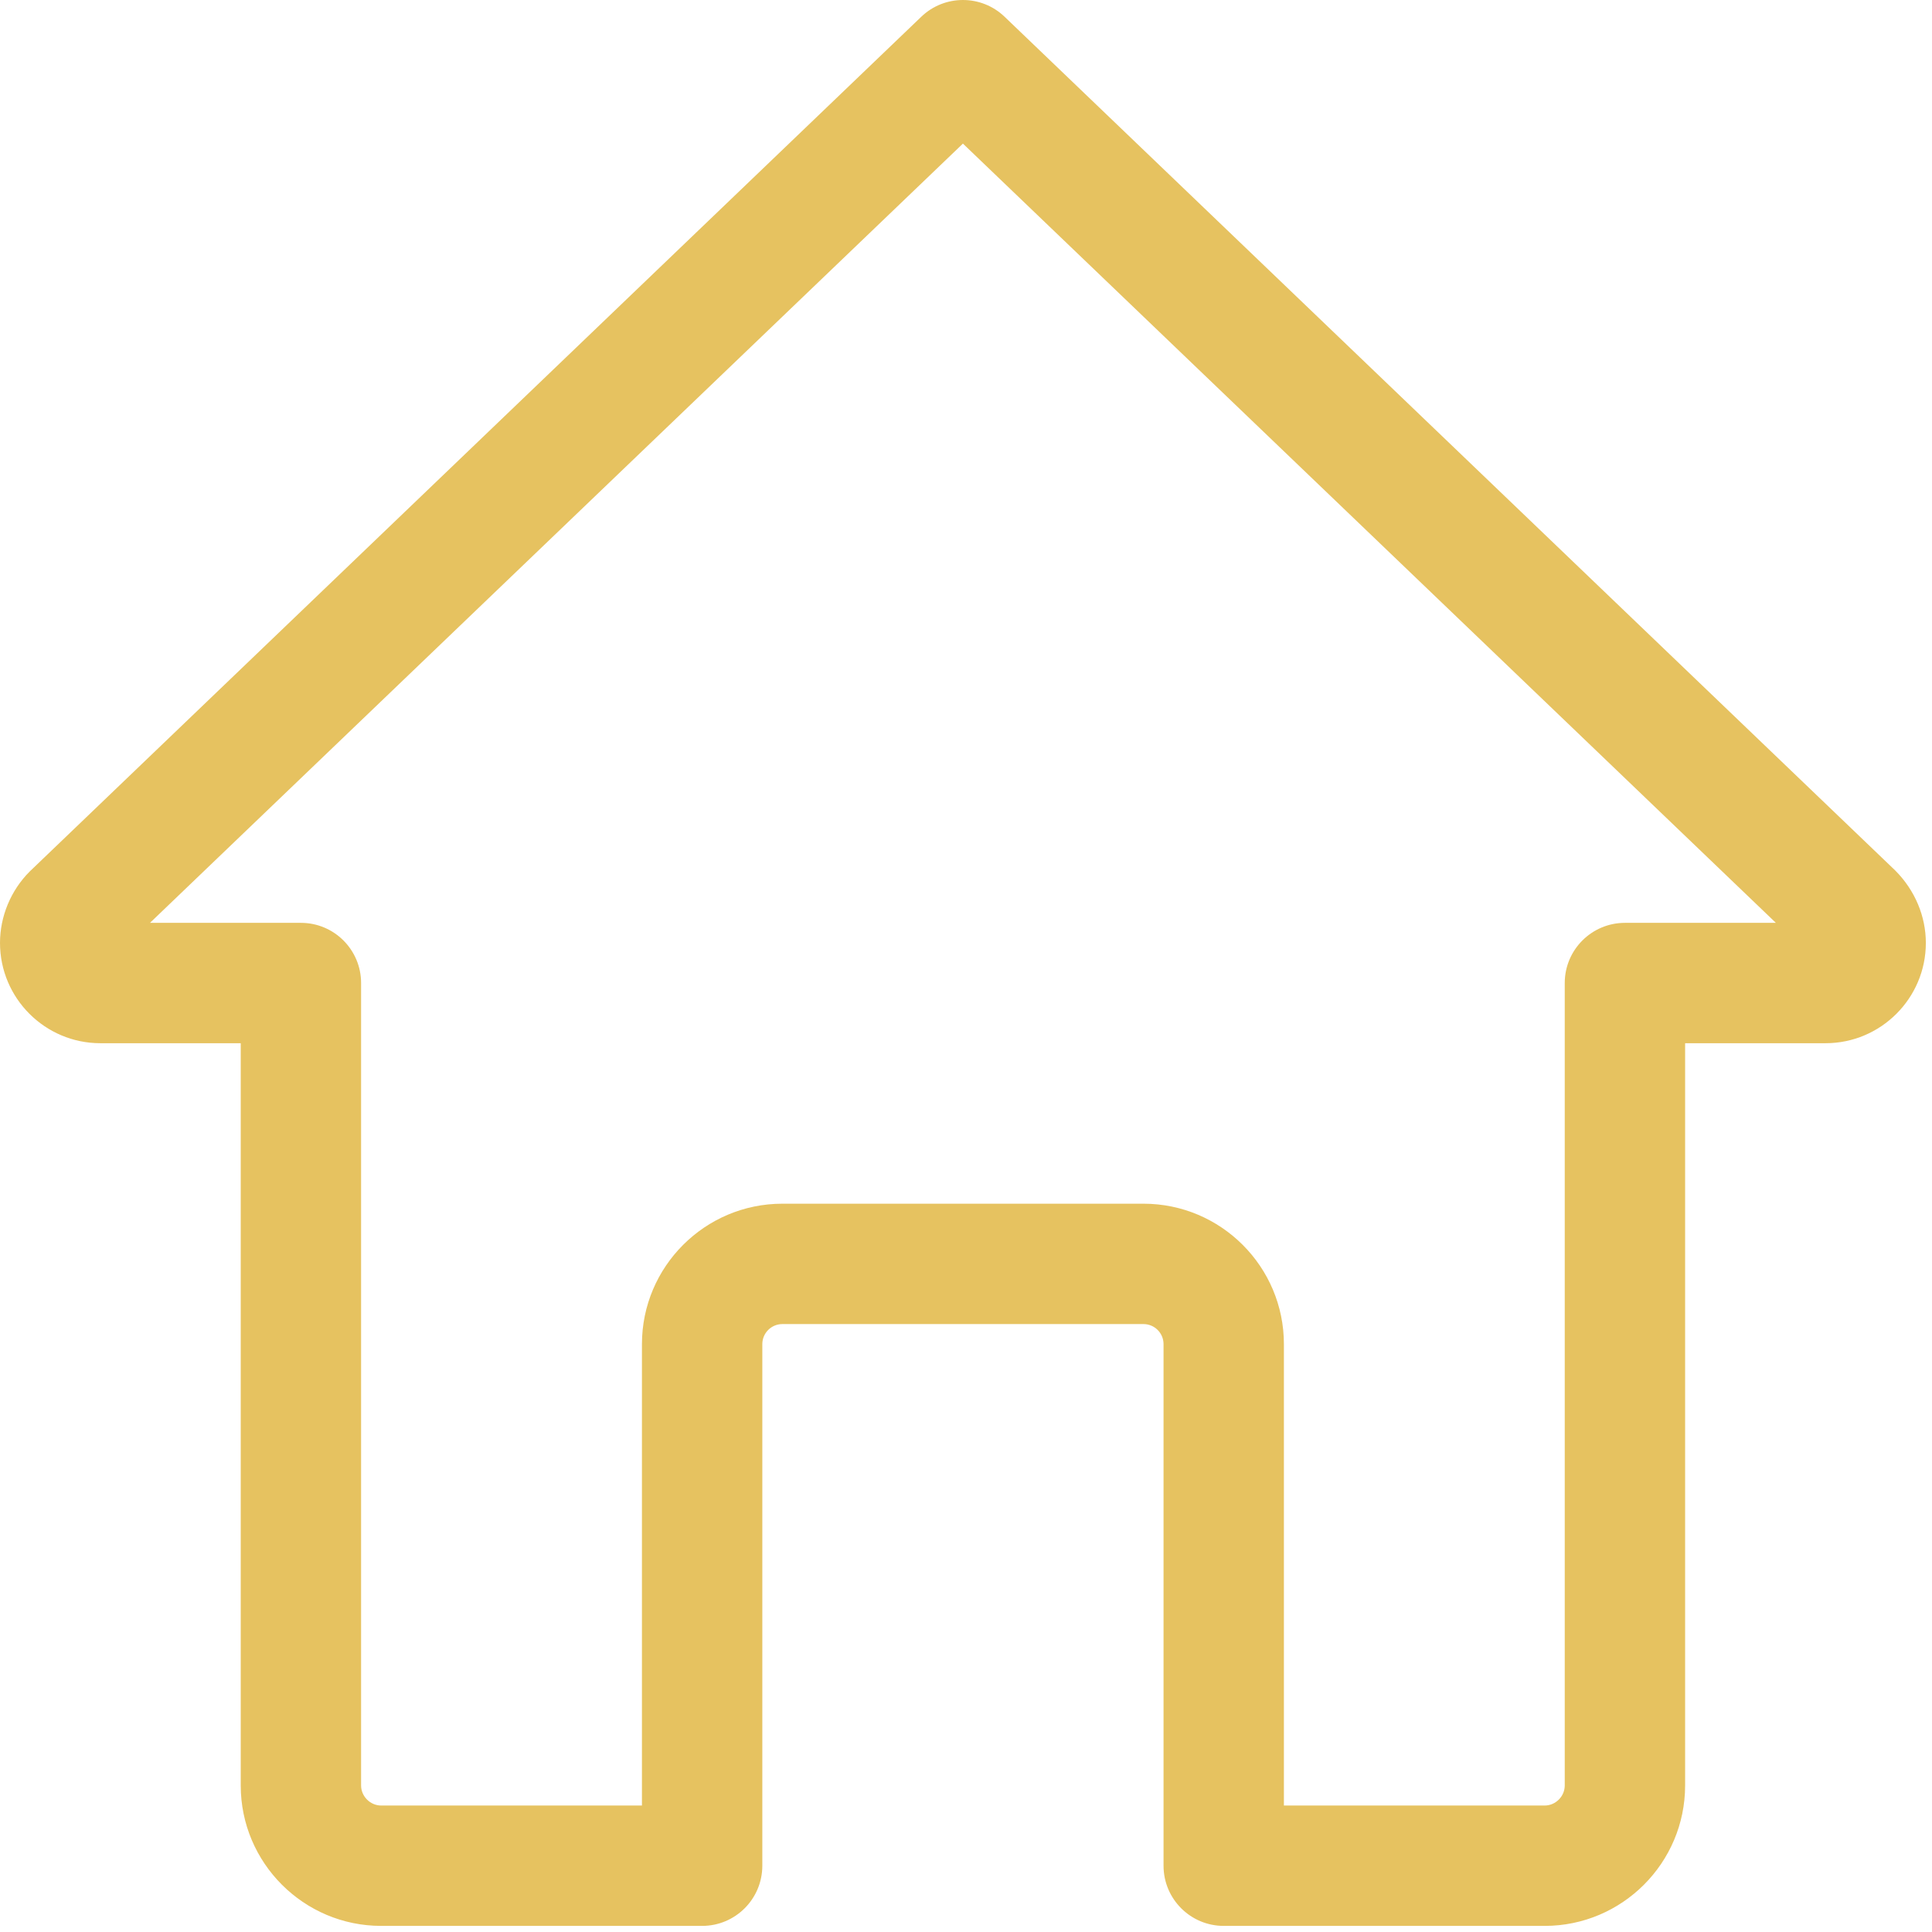
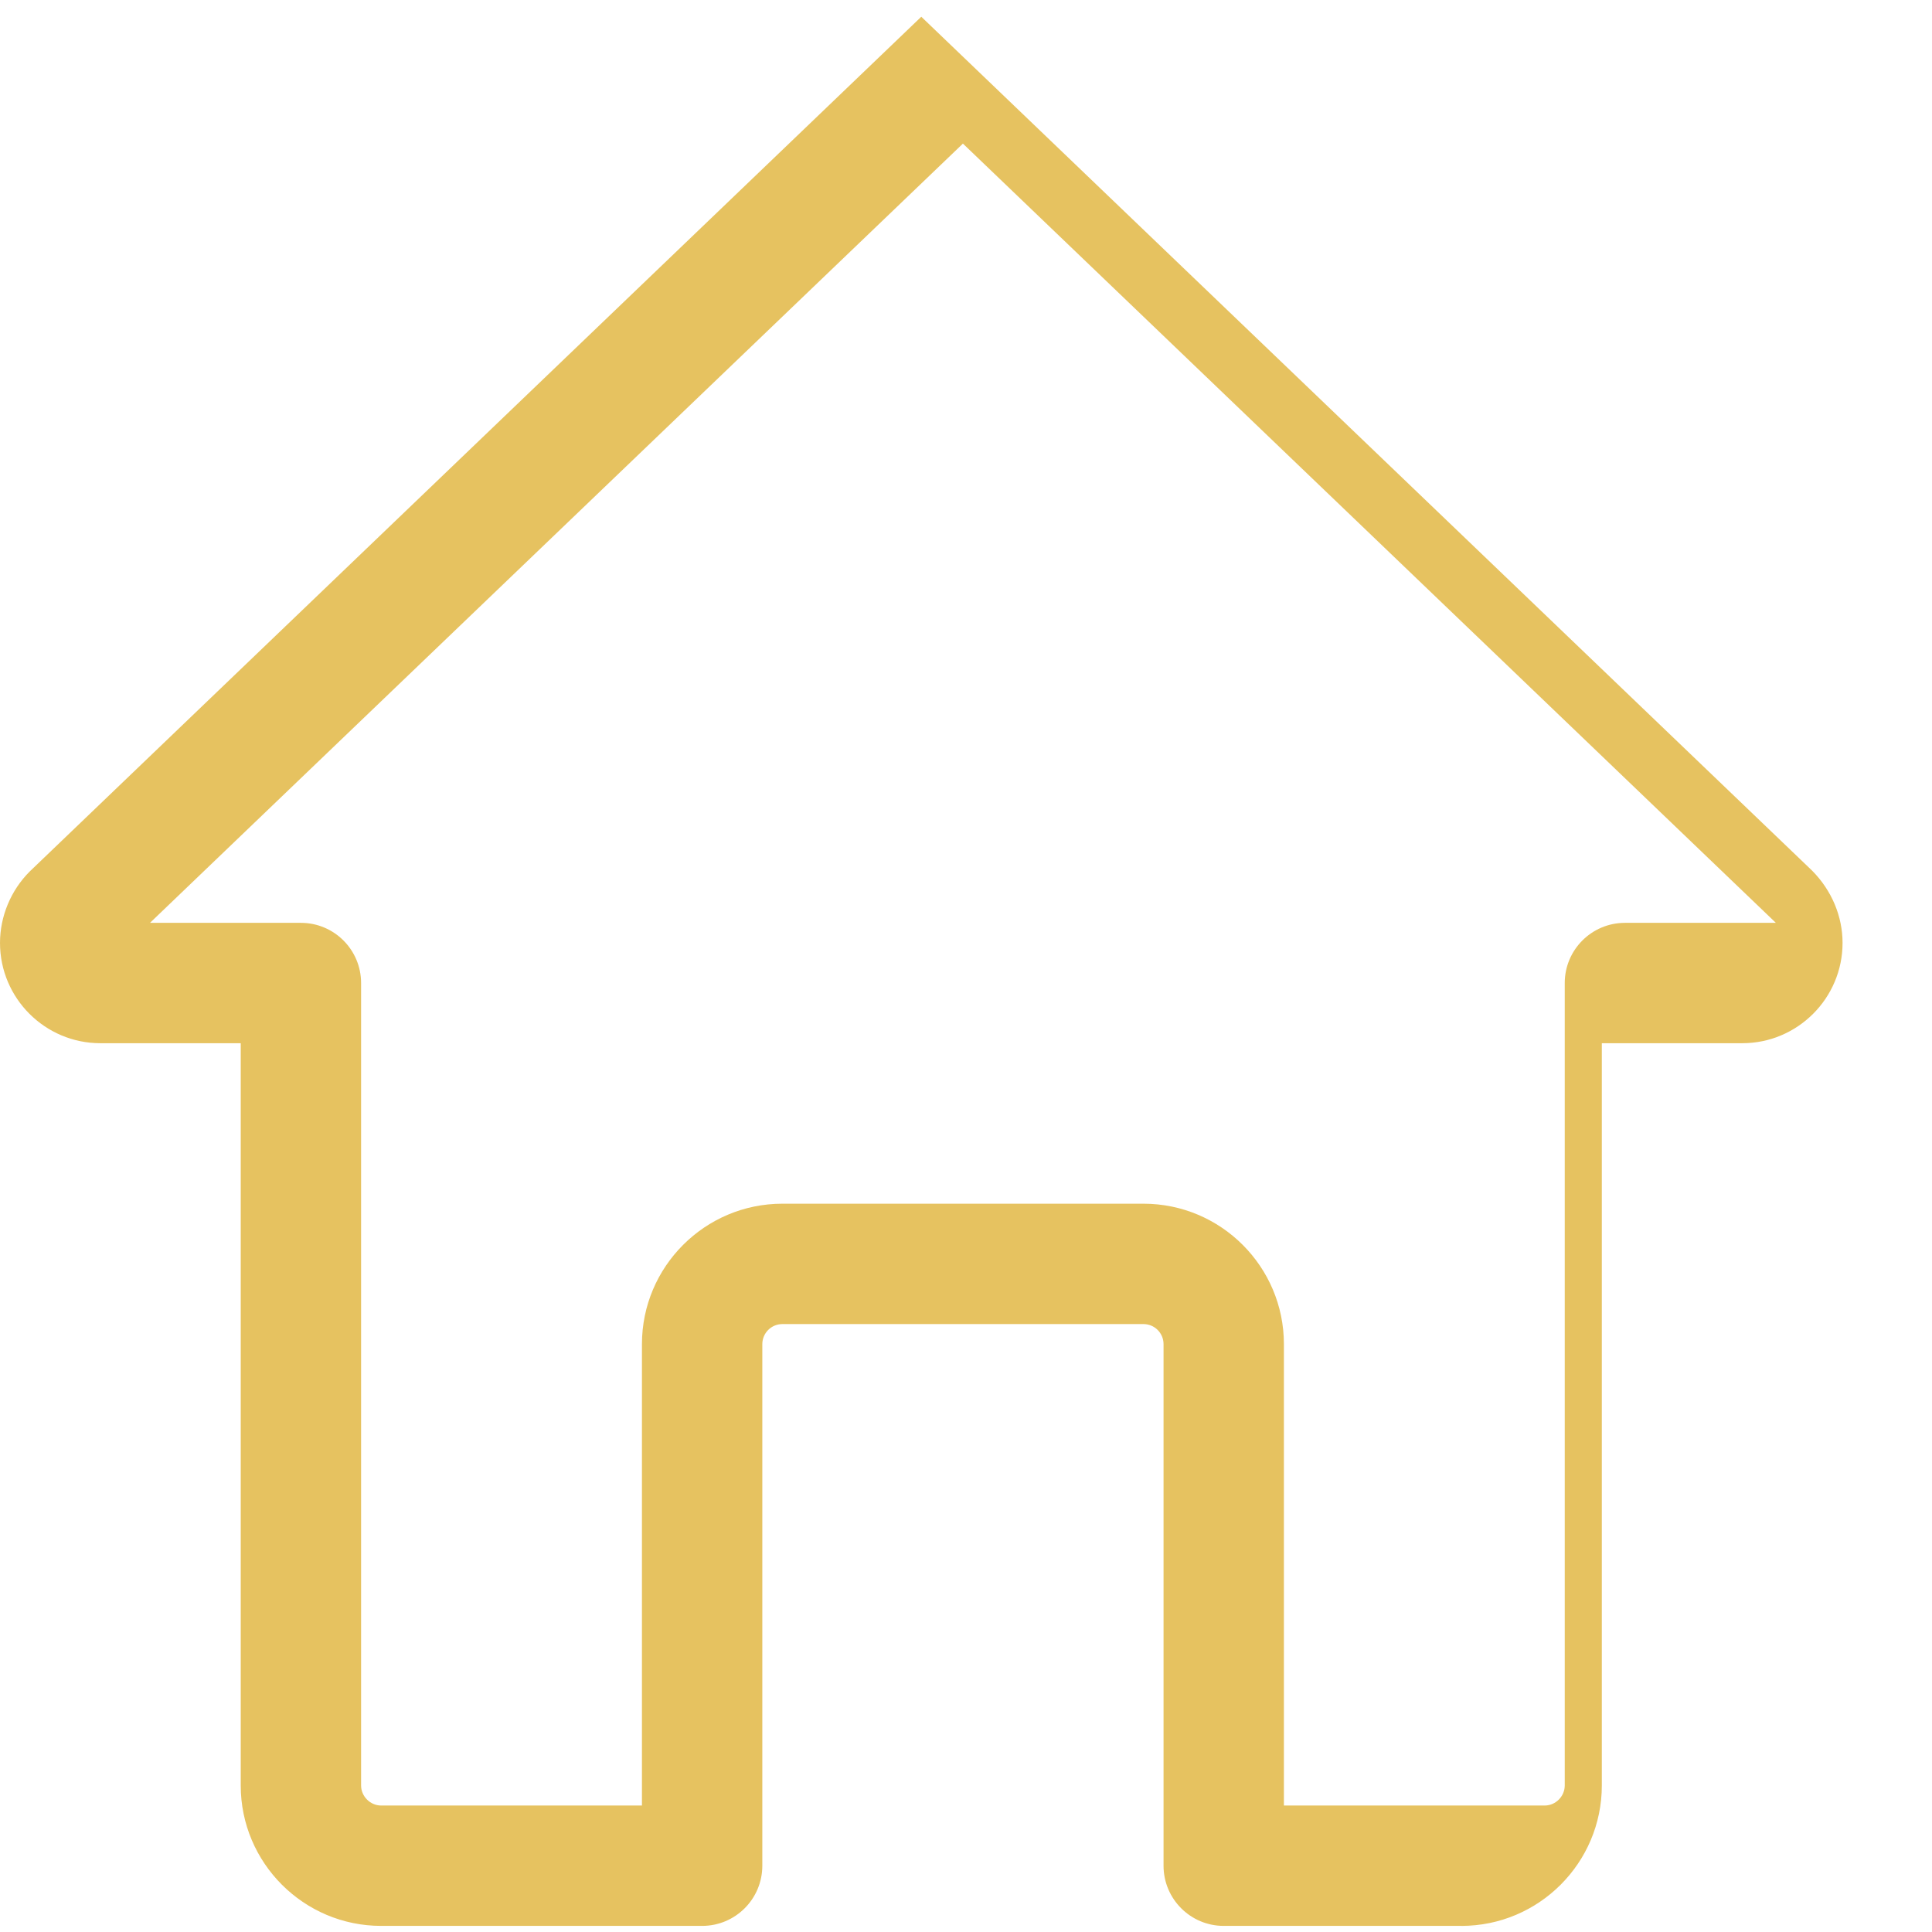
<svg xmlns="http://www.w3.org/2000/svg" width="100%" height="100%" viewBox="0 0 235 235" xml:space="preserve" style="fill-rule:evenodd;clip-rule:evenodd;stroke-linejoin:round;stroke-miterlimit:2;">
-   <path d="M187.89,234.257l-39.042,0c-4.04,0 -7.32,-3.279 -7.32,-7.32l0,-63.444c0,-1.347 -1.094,-2.439 -2.441,-2.439l-43.922,-0c-1.346,-0 -2.44,1.092 -2.44,2.439l0,63.444c0,4.041 -3.279,7.32 -7.32,7.32l-39.042,0c-9.418,0 -17.082,-7.662 -17.082,-17.082l0,-90.284l-17.08,0c-6.725,0 -12.201,-5.476 -12.201,-12.201c-0,-3.229 1.319,-6.393 3.612,-8.686l108.449,-103.968c2.831,-2.715 7.3,-2.715 10.131,0l108.342,103.85c2.4,2.411 3.717,5.575 3.717,8.804c0,6.725 -5.474,12.201 -12.199,12.201l-17.082,0l-0,90.284c-0,9.42 -7.662,17.082 -17.08,17.082Zm-31.721,-14.641l31.721,0c1.328,0 2.439,-1.113 2.439,-2.441l0,-97.604c0,-4.041 3.28,-7.32 7.321,-7.32l18.359,-0l-98.883,-94.784l-98.882,94.784l18.358,-0c4.041,-0 7.32,3.279 7.32,7.32l0,97.604c0,1.328 1.114,2.441 2.441,2.441l31.721,0l0,-56.123c0,-9.418 7.662,-17.08 17.081,-17.08l43.922,-0c9.42,-0 17.082,7.662 17.082,17.08l-0,56.123Z" style="fill:#e6c260;" />
+   <path d="M187.89,234.257l-39.042,0c-4.04,0 -7.32,-3.279 -7.32,-7.32l0,-63.444c0,-1.347 -1.094,-2.439 -2.441,-2.439l-43.922,-0c-1.346,-0 -2.44,1.092 -2.44,2.439l0,63.444c0,4.041 -3.279,7.32 -7.32,7.32l-39.042,0c-9.418,0 -17.082,-7.662 -17.082,-17.082l0,-90.284l-17.08,0c-6.725,0 -12.201,-5.476 -12.201,-12.201c-0,-3.229 1.319,-6.393 3.612,-8.686l108.449,-103.968l108.342,103.85c2.4,2.411 3.717,5.575 3.717,8.804c0,6.725 -5.474,12.201 -12.199,12.201l-17.082,0l-0,90.284c-0,9.42 -7.662,17.082 -17.08,17.082Zm-31.721,-14.641l31.721,0c1.328,0 2.439,-1.113 2.439,-2.441l0,-97.604c0,-4.041 3.28,-7.32 7.321,-7.32l18.359,-0l-98.883,-94.784l-98.882,94.784l18.358,-0c4.041,-0 7.32,3.279 7.32,7.32l0,97.604c0,1.328 1.114,2.441 2.441,2.441l31.721,0l0,-56.123c0,-9.418 7.662,-17.08 17.081,-17.08l43.922,-0c9.42,-0 17.082,7.662 17.082,17.08l-0,56.123Z" style="fill:#e6c260;" />
</svg>